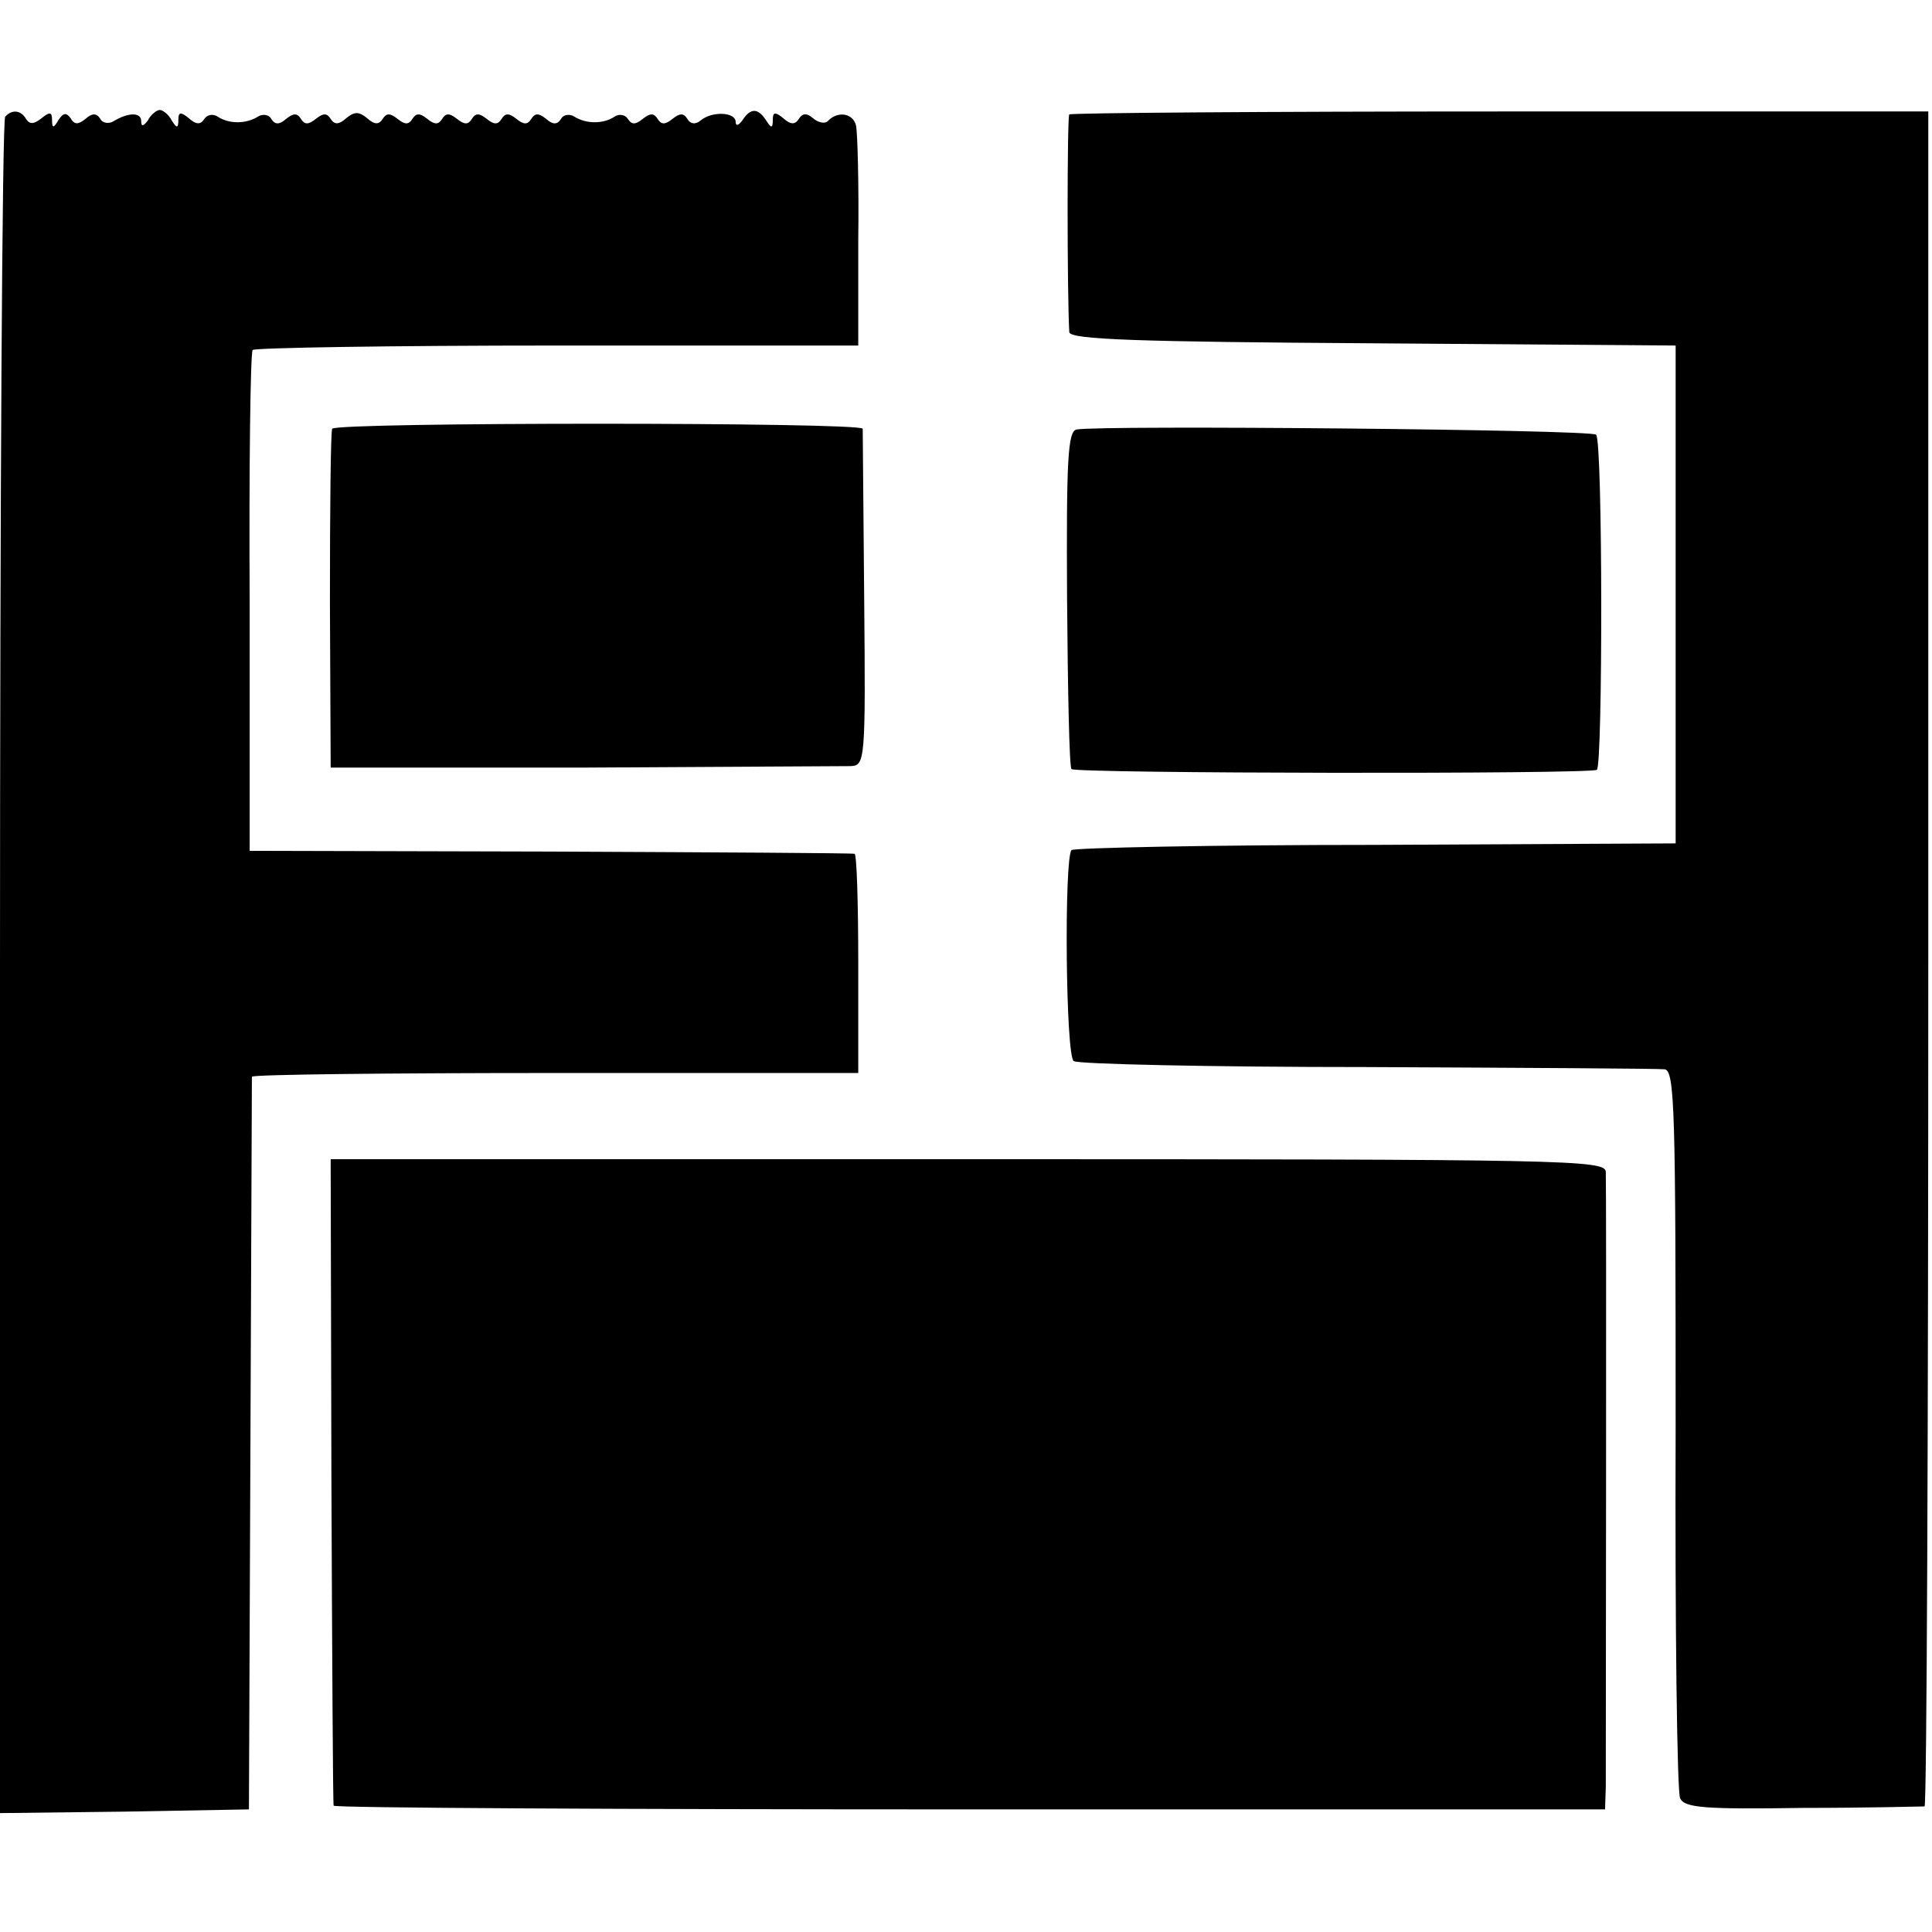
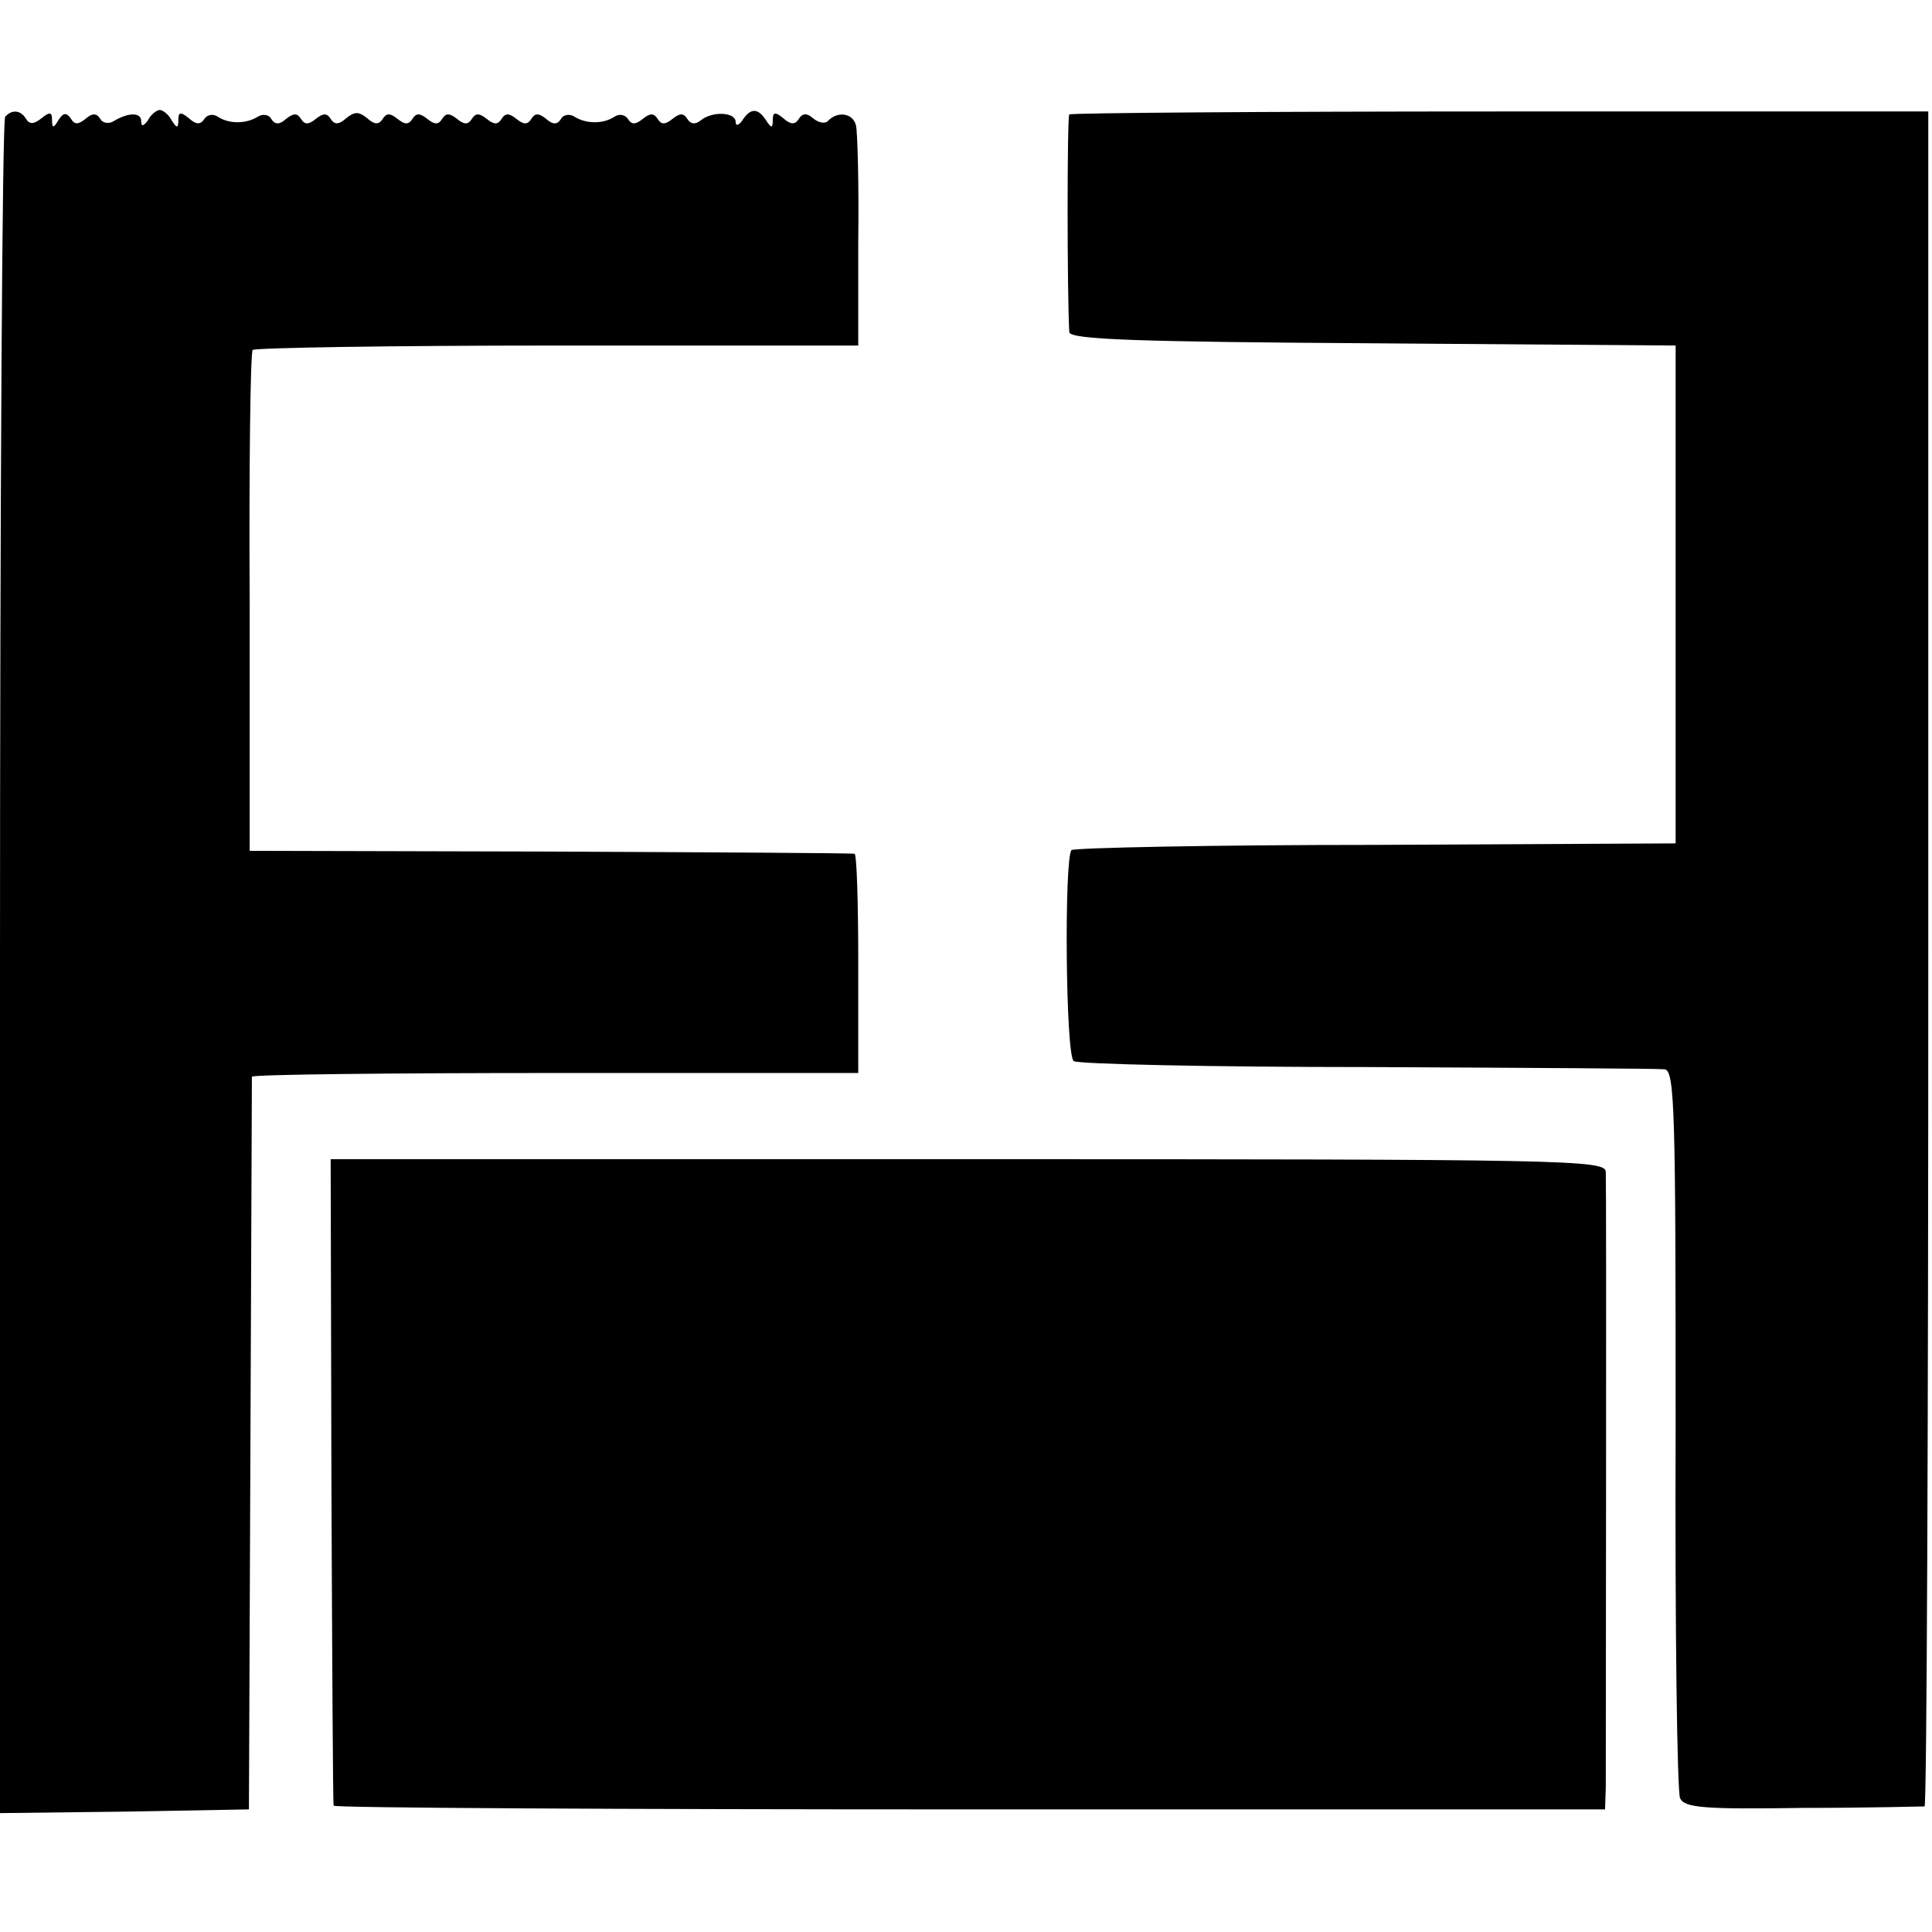
<svg xmlns="http://www.w3.org/2000/svg" version="1.0" width="260pt" height="260pt" viewBox="0 0 260 260" preserveAspectRatio="xMidYMid meet">
  <g transform="translate(0,260) scale(0.1,-0.1)" fill="#000000" stroke="none">
    <path d="M7 2443 c-4 -3 -7 -519 -7 -1145 l0 -1138 168 2 167 3 2 490 c1 270 2 493 2 496 1 3 184 5 408 5 l408 0 0 147 c0 81 -2 148 -5 148 -3 1 -187 2 -409 3 l-405 1 0 333 c-1 184 1 337 4 341 3 3 187 6 410 6 l405 0 0 140 c1 77 -1 147 -3 156 -4 17 -25 20 -38 6 -4 -4 -13 -2 -20 4 -8 7 -14 7 -19 -1 -5 -8 -11 -8 -21 1 -11 9 -14 8 -14 -2 0 -12 -2 -12 -9 -1 -11 17 -21 17 -32 0 -5 -7 -9 -8 -9 -2 0 13 -31 15 -47 2 -7 -6 -14 -5 -18 2 -5 8 -10 8 -20 0 -10 -8 -15 -8 -20 0 -5 8 -10 8 -20 0 -10 -8 -15 -8 -20 0 -4 6 -12 7 -18 3 -15 -10 -38 -10 -54 0 -6 4 -15 3 -18 -3 -5 -8 -11 -8 -20 0 -10 8 -15 8 -20 0 -5 -8 -10 -8 -20 0 -10 8 -15 8 -20 0 -5 -8 -10 -8 -20 0 -10 8 -15 8 -20 0 -5 -8 -10 -8 -20 0 -10 8 -15 8 -20 0 -5 -8 -10 -8 -20 0 -10 8 -15 8 -20 0 -5 -8 -10 -8 -20 0 -10 8 -15 8 -20 0 -5 -8 -11 -8 -21 1 -11 9 -17 9 -28 0 -10 -9 -16 -9 -21 -1 -5 8 -10 8 -20 0 -10 -8 -15 -8 -20 0 -5 8 -10 8 -20 0 -9 -8 -15 -8 -20 0 -3 6 -12 7 -18 3 -16 -10 -39 -10 -54 0 -6 4 -14 3 -18 -3 -5 -8 -11 -8 -21 1 -11 9 -14 8 -14 -2 0 -12 -2 -12 -9 -1 -4 8 -12 14 -16 14 -4 0 -12 -6 -16 -14 -6 -8 -9 -9 -9 -1 0 12 -17 12 -37 0 -6 -4 -15 -3 -18 3 -5 8 -11 8 -20 0 -10 -8 -15 -8 -20 1 -6 8 -10 7 -16 -2 -7 -12 -9 -12 -9 0 0 10 -3 11 -14 2 -10 -8 -16 -9 -21 -1 -7 12 -19 13 -28 3z" />
    <path d="M1439 2446 c-3 -3 -3 -240 0 -293 1 -10 93 -13 409 -15 l407 -3 0 -335 0 -335 -403 -2 c-222 0 -406 -4 -410 -7 -10 -11 -8 -277 3 -284 6 -4 183 -8 395 -8 212 -1 392 -2 400 -3 14 -1 15 -57 15 -483 -1 -266 2 -490 6 -498 6 -13 33 -15 166 -13 87 0 160 2 163 2 3 1 5 514 5 1141 l0 1140 -576 0 c-317 0 -578 -2 -580 -4z" />
-     <path d="M447 2023 c-2 -5 -3 -109 -3 -232 l1 -224 340 0 c187 1 349 2 360 2 19 1 20 7 18 223 -1 123 -2 226 -2 231 -1 9 -709 9 -714 0z" />
-     <path d="M1449 2022 c-12 -2 -14 -40 -13 -227 1 -124 3 -228 6 -230 6 -6 697 -7 707 -1 8 6 8 442 -1 451 -6 7 -668 13 -699 7z" />
-     <path d="M446 608 c1 -238 2 -435 3 -438 0 -3 386 -5 856 -5 l855 0 1 30 c0 40 1 805 0 828 -1 16 -49 17 -859 17 l-857 0 1 -432z" />
+     <path d="M446 608 c1 -238 2 -435 3 -438 0 -3 386 -5 856 -5 l855 0 1 30 c0 40 1 805 0 828 -1 16 -49 17 -859 17 l-857 0 1 -432" />
  </g>
</svg>